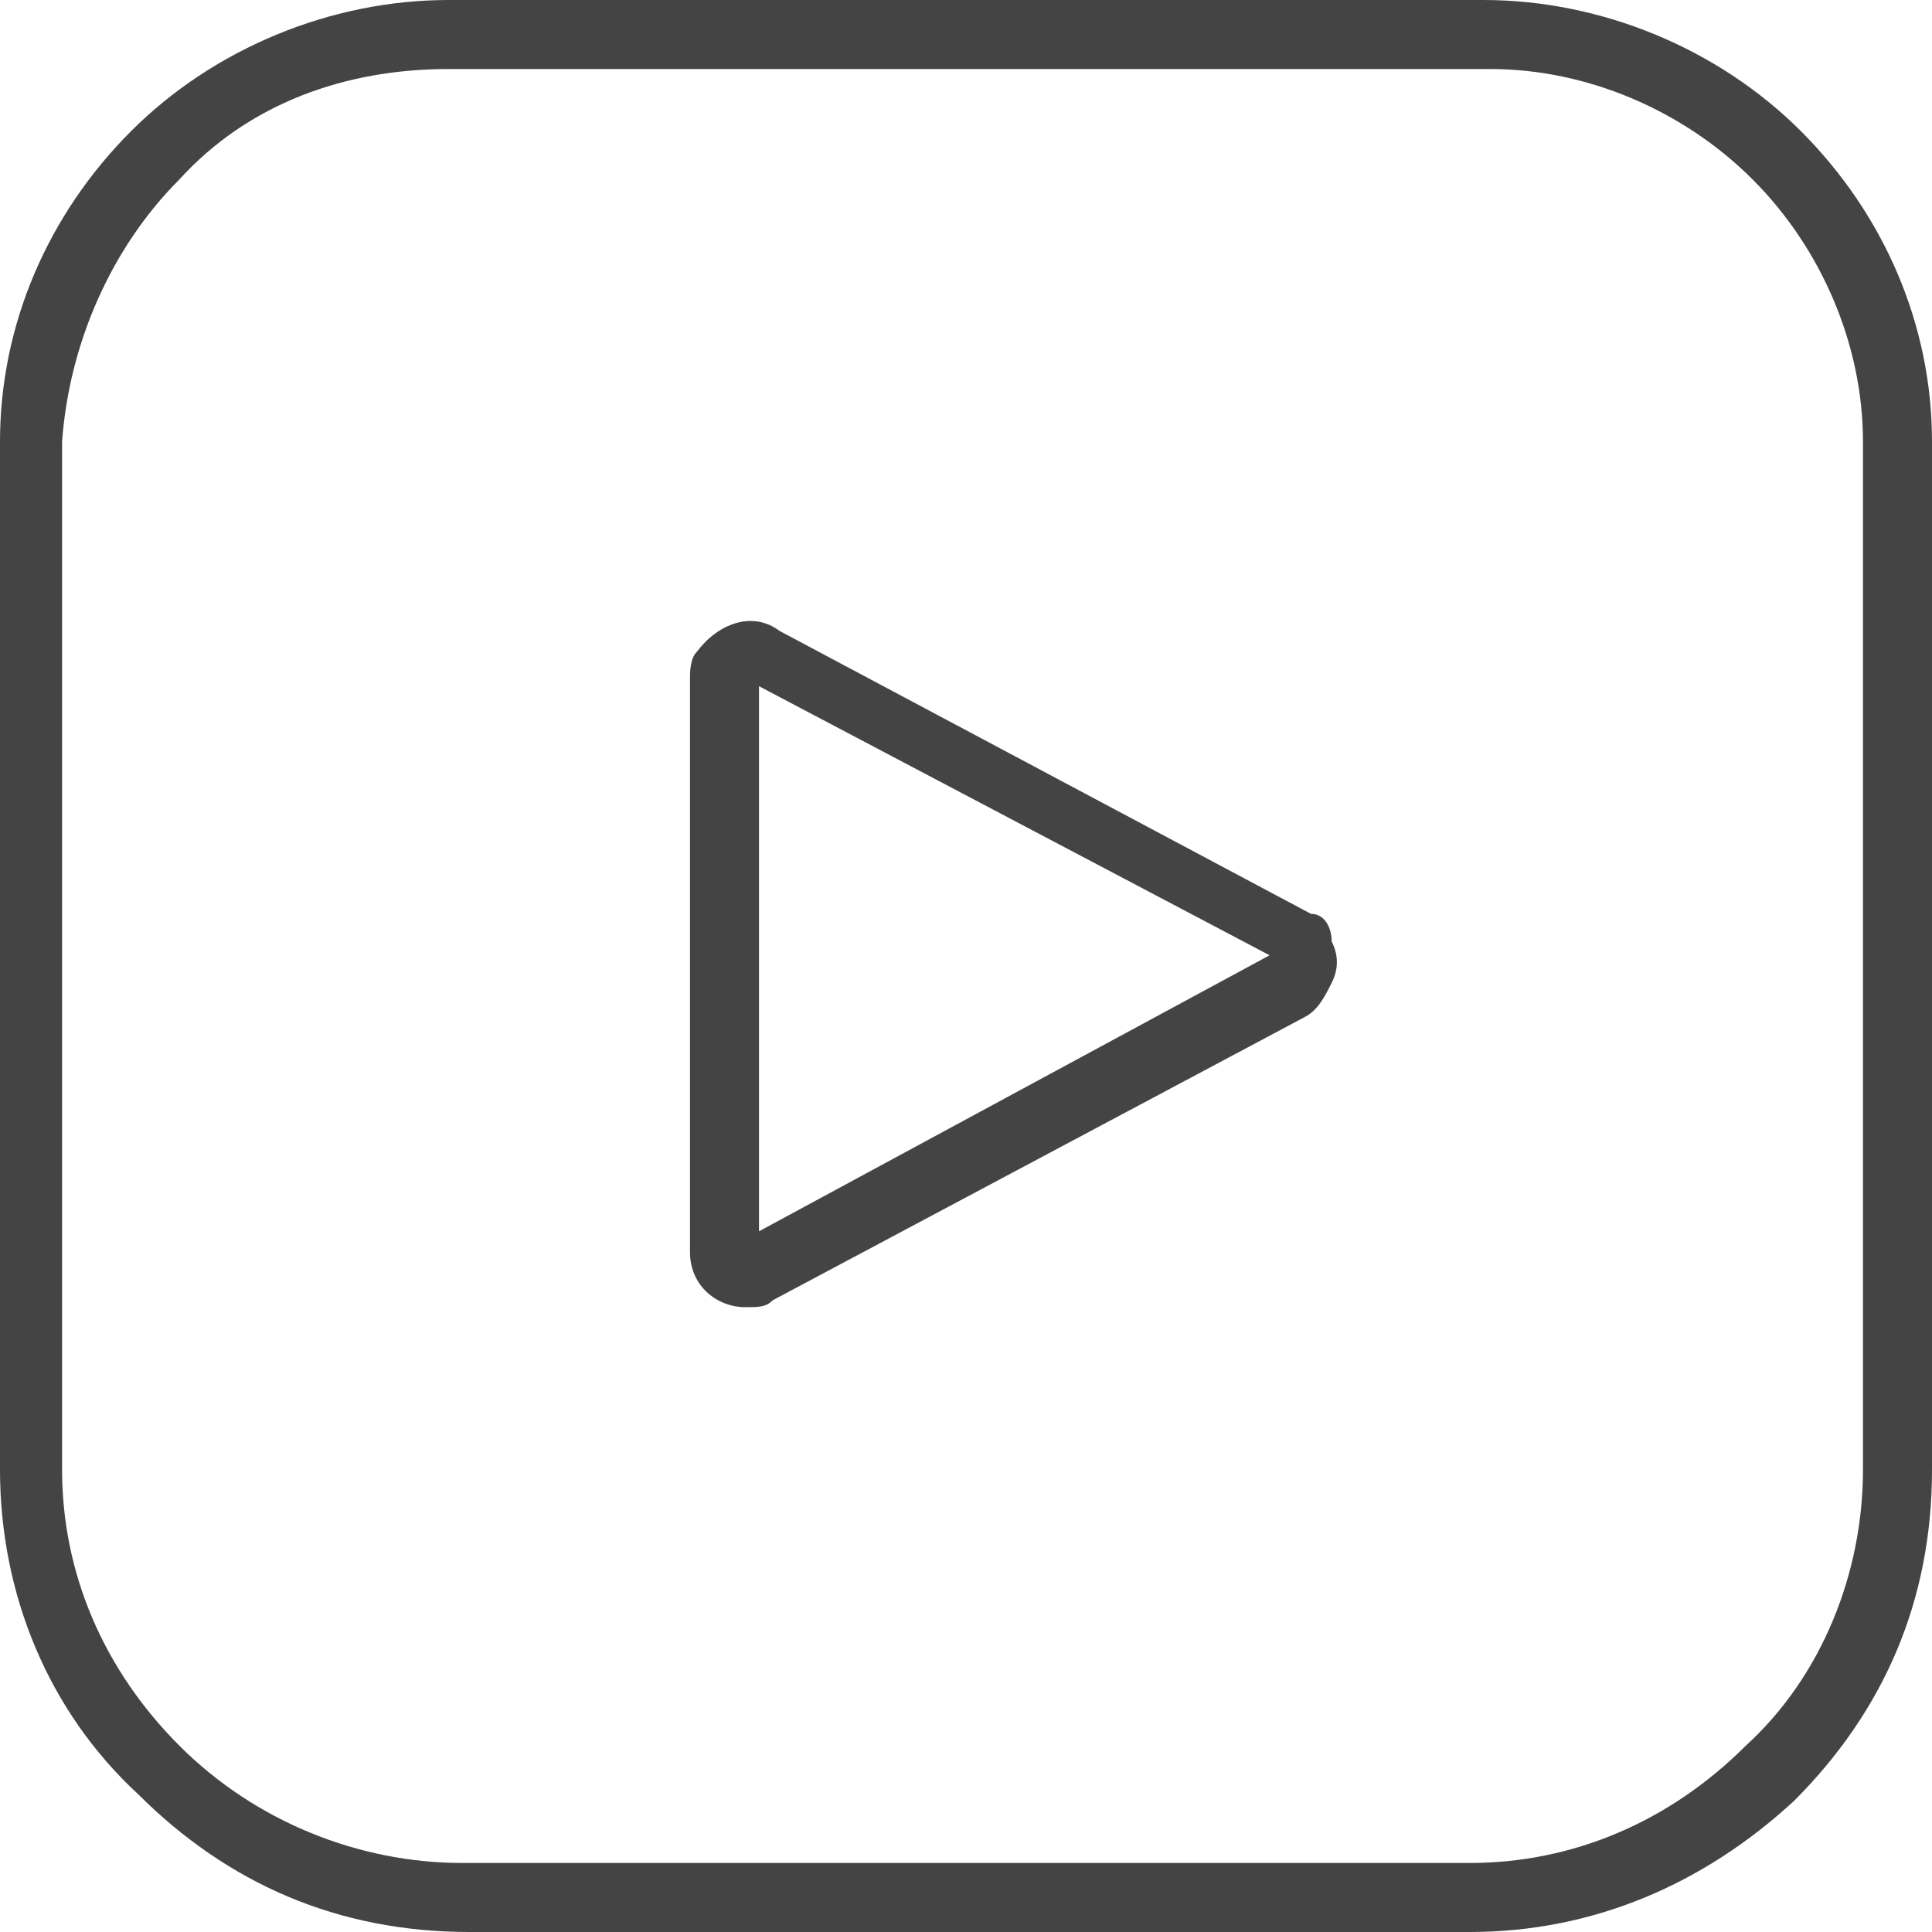
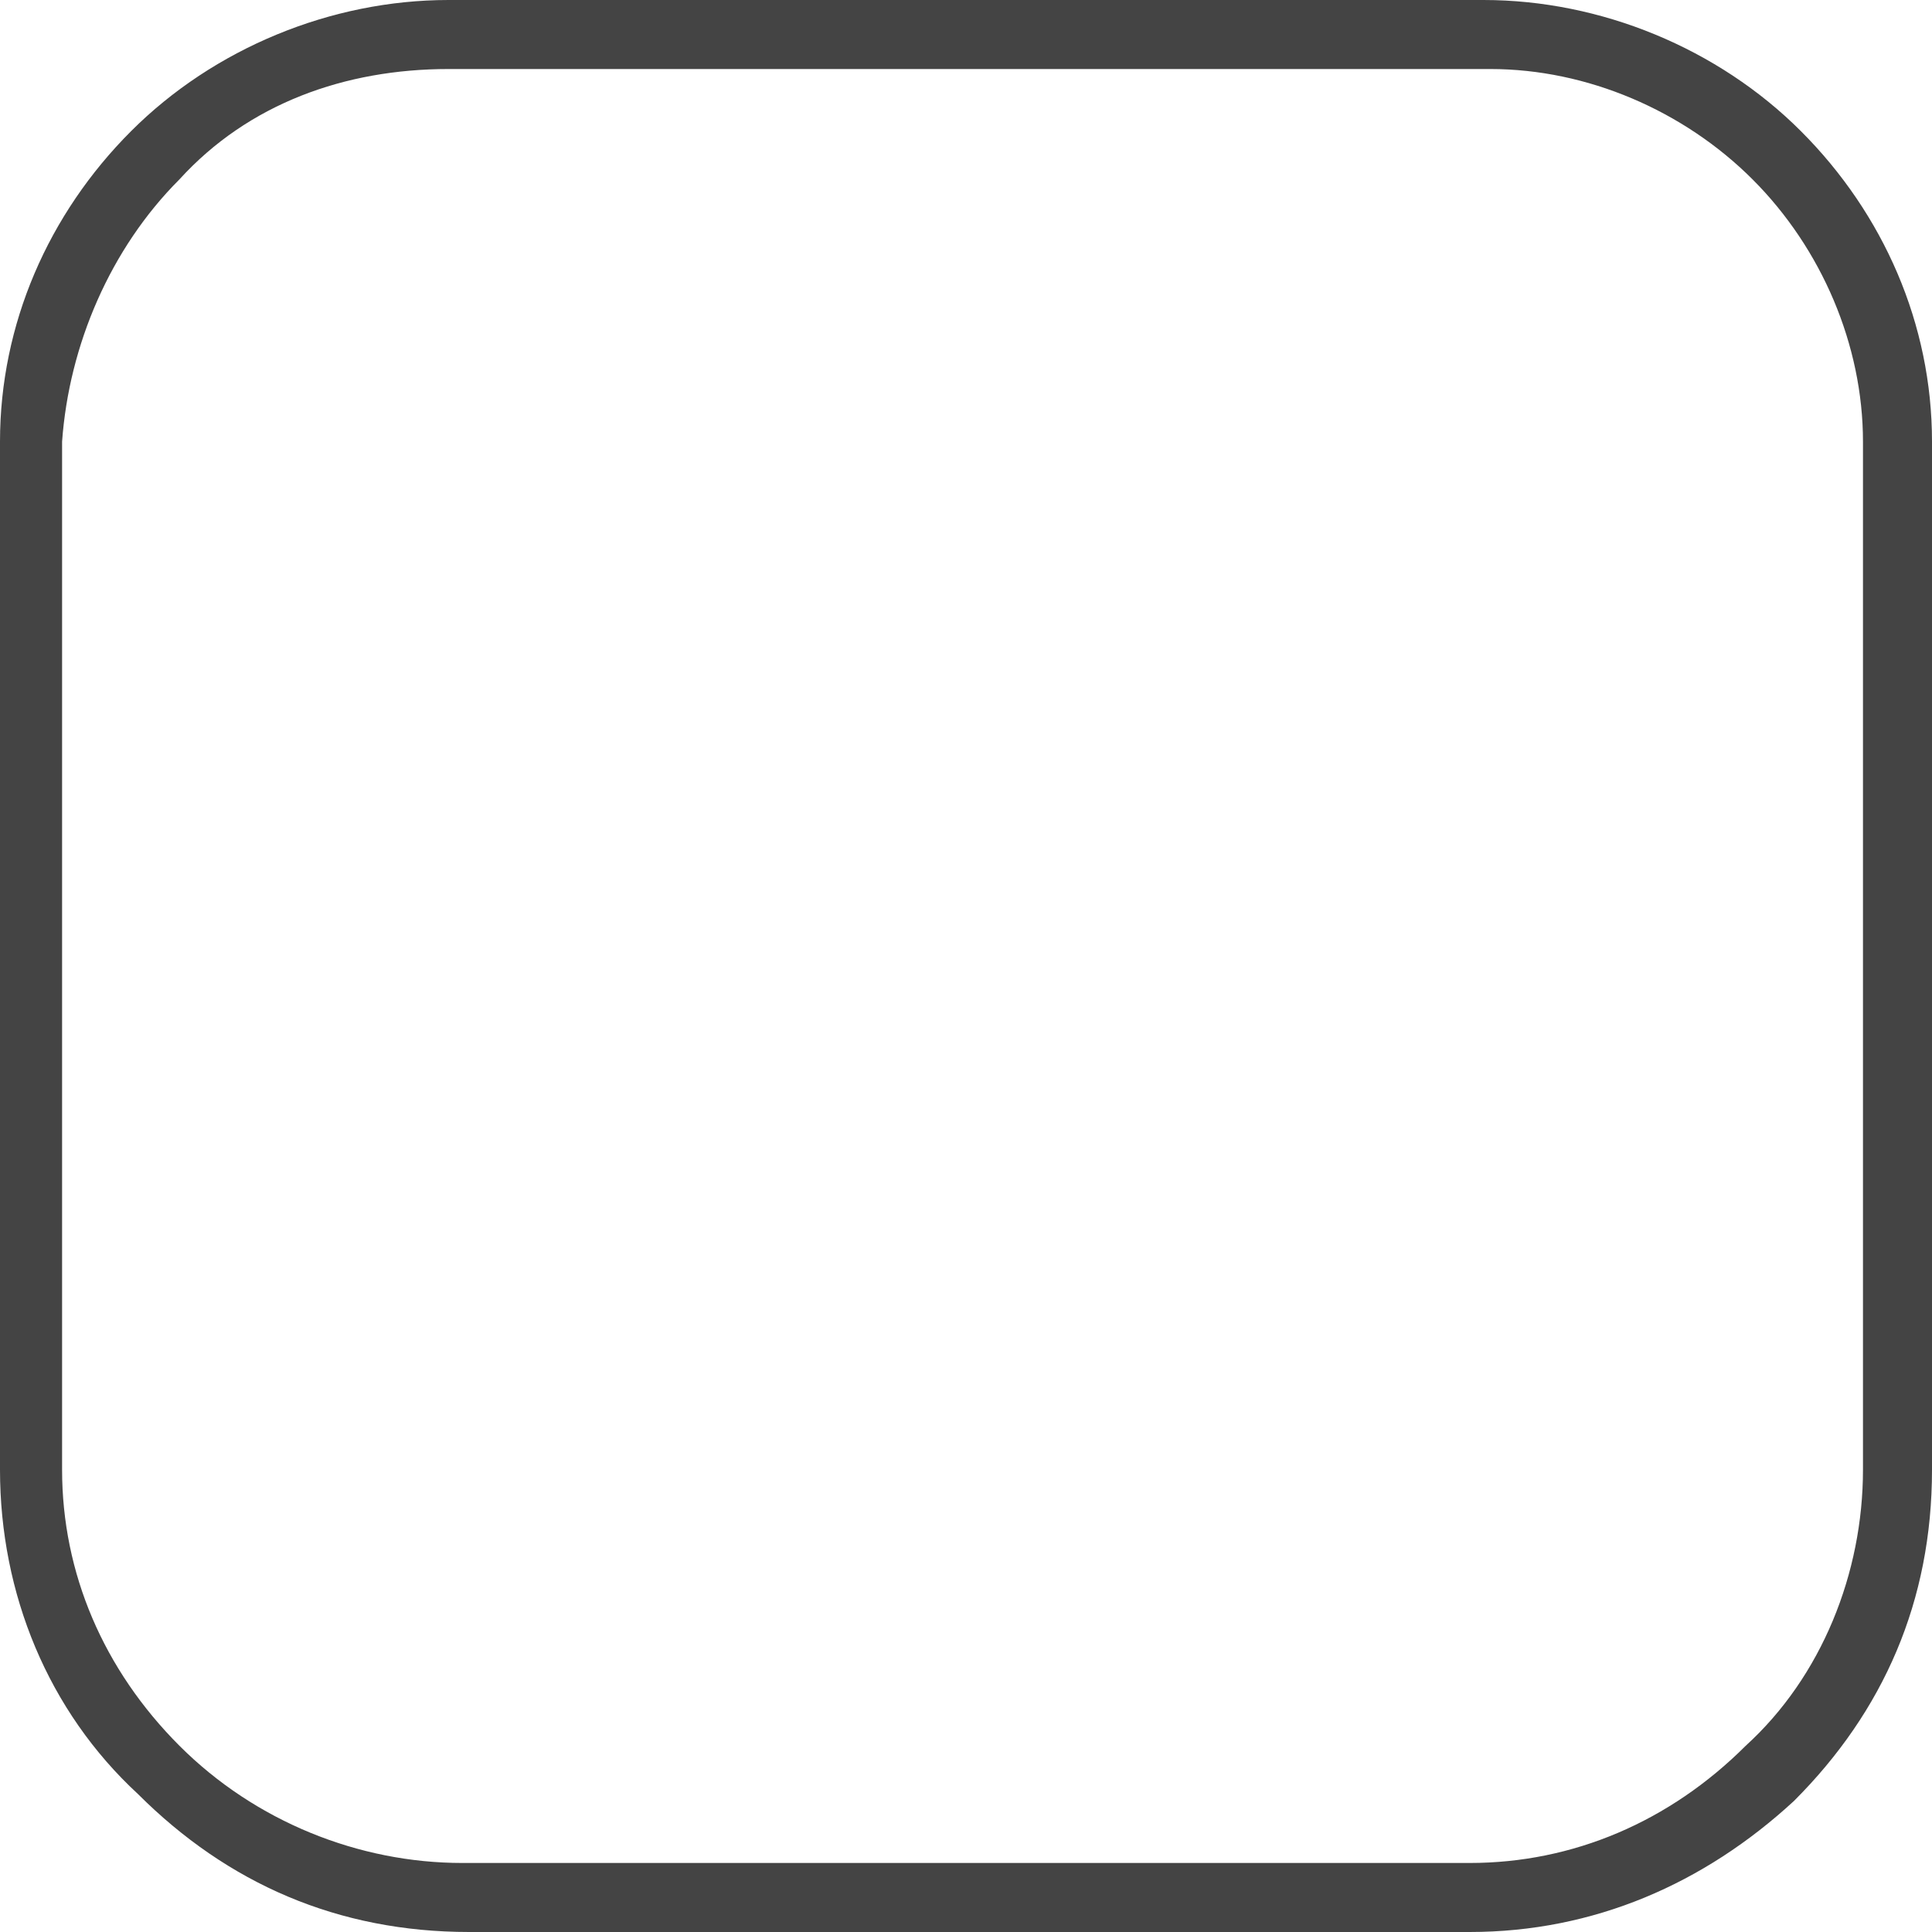
<svg xmlns="http://www.w3.org/2000/svg" width="22" height="22" viewBox="0 0 22 22" fill="none">
  <path d="M20.507 1.493C19.564 0.55 18.229 0 16.893 0H5.107C3.771 0 2.436 0.55 1.493 1.493C0.55 2.436 0 3.693 0 5.029V16.736C0 18.15 0.55 19.486 1.571 20.429C2.593 21.45 3.85 22 5.343 22H16.736C18.15 22 19.407 21.45 20.429 20.507C21.45 19.486 22 18.229 22 16.736V5.029C22 3.693 21.45 2.436 20.507 1.493ZM21.214 16.736C21.214 17.914 20.743 19.093 19.879 19.879C19.014 20.743 17.914 21.214 16.736 21.214H5.264C4.086 21.214 2.907 20.743 2.043 19.879C1.179 19.014 0.707 17.914 0.707 16.736V5.029C0.786 3.929 1.257 2.829 2.043 2.043C2.829 1.179 3.929 0.786 5.107 0.786H16.971C18.071 0.786 19.171 1.257 19.957 2.043C20.743 2.829 21.214 3.929 21.214 5.029V16.736Z" fill="#444444" />
-   <path d="M14.928 10.406L8.878 7.185C8.564 6.949 8.171 7.106 7.936 7.421C7.857 7.499 7.857 7.656 7.857 7.735V14.257C7.857 14.649 8.171 14.885 8.486 14.885C8.643 14.885 8.721 14.885 8.8 14.806L14.85 11.585C15.007 11.507 15.085 11.349 15.164 11.192C15.243 11.035 15.243 10.878 15.164 10.721C15.164 10.564 15.085 10.406 14.928 10.406ZM8.643 14.021V7.814L14.457 10.878L8.643 14.021Z" fill="#444444" />
</svg>